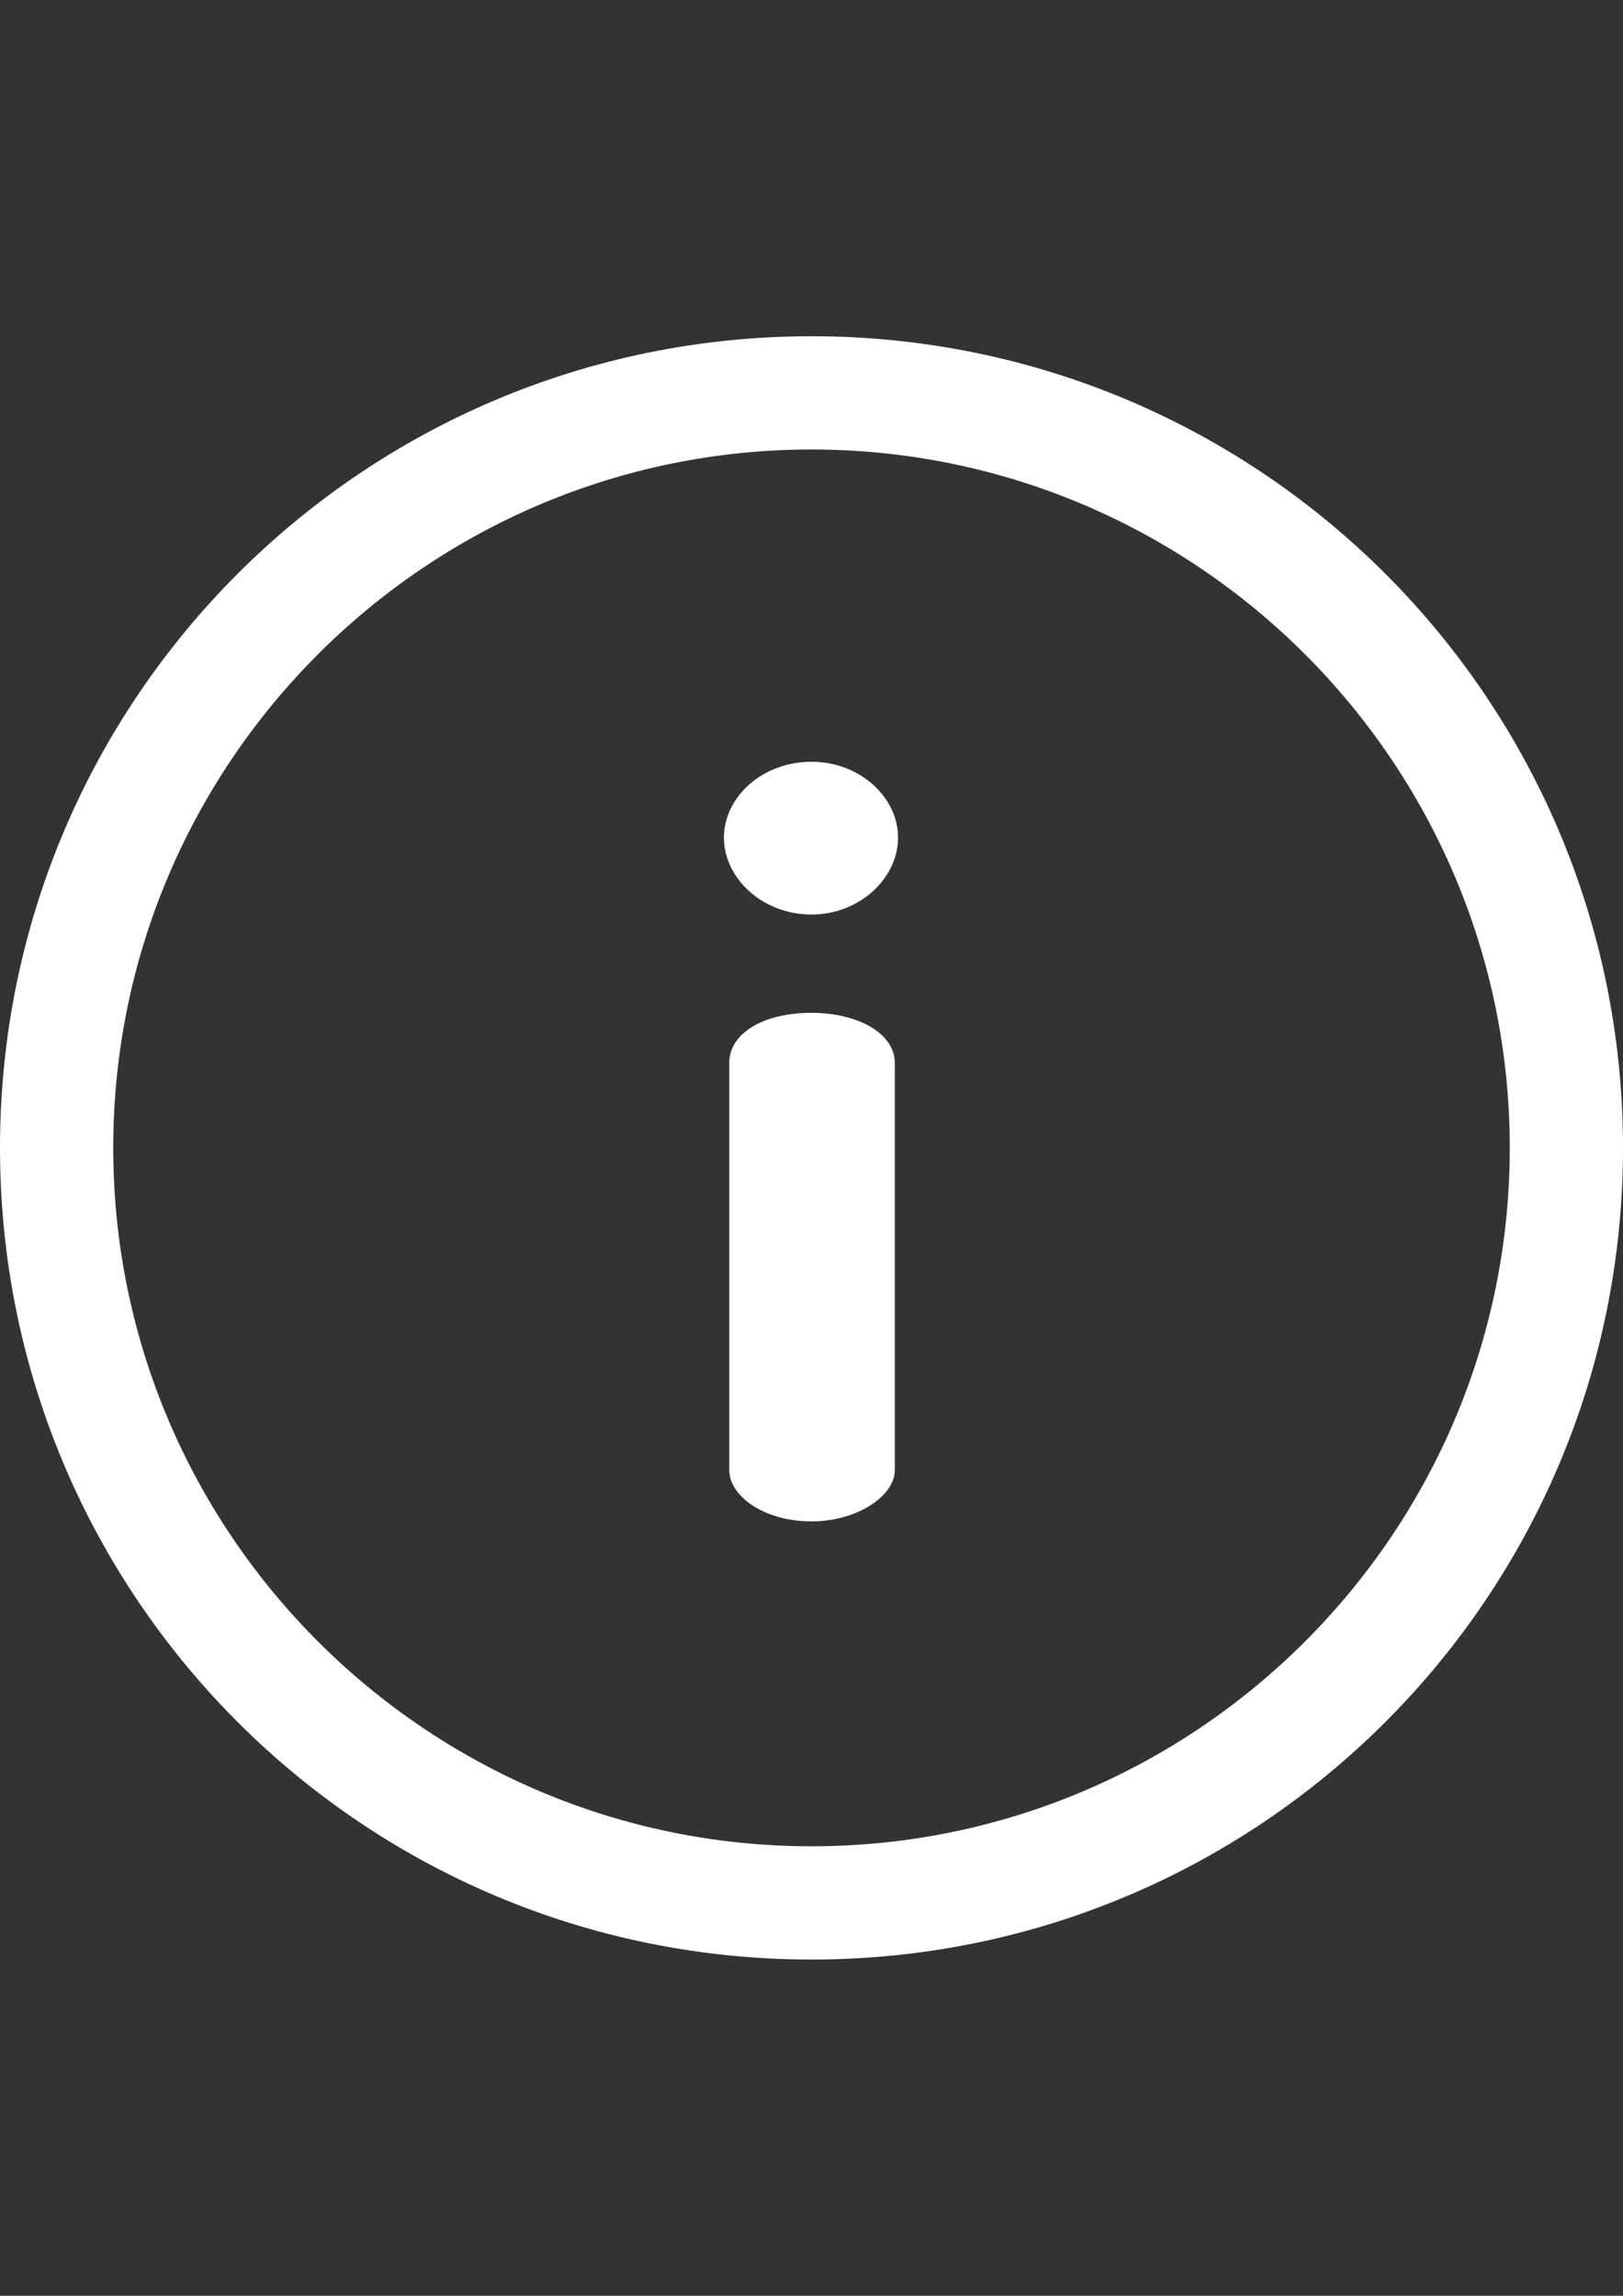
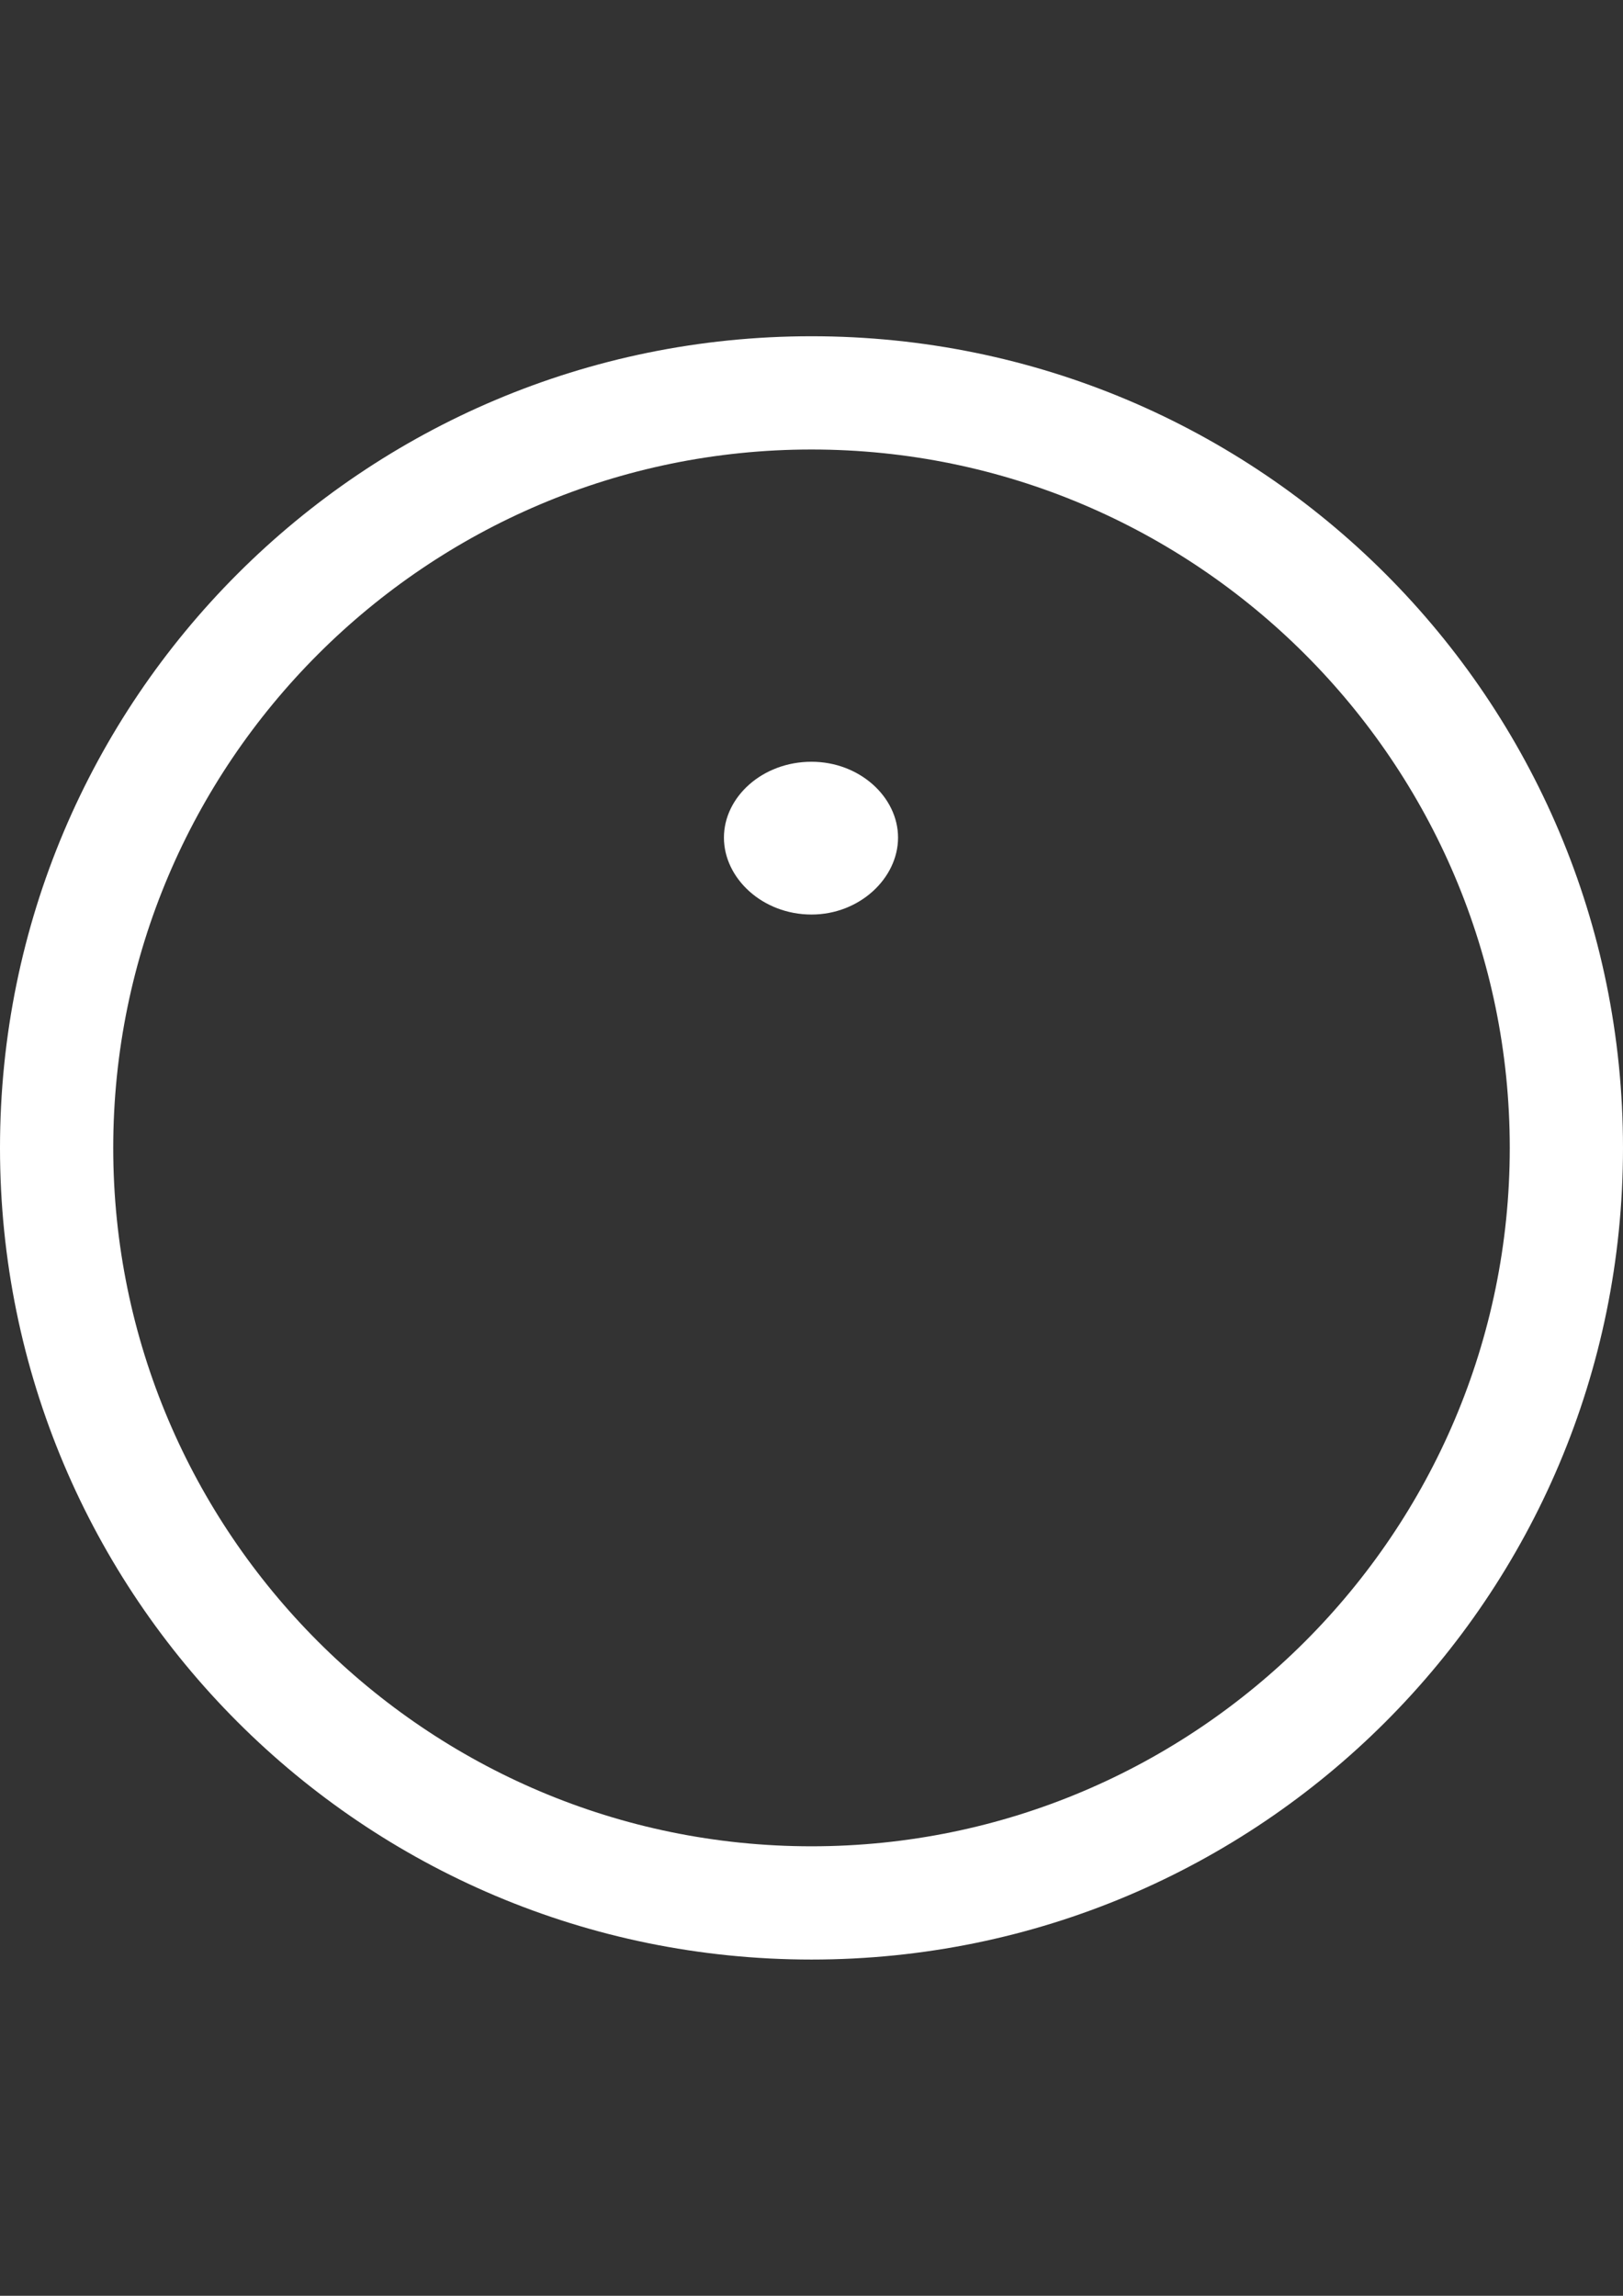
<svg xmlns="http://www.w3.org/2000/svg" version="1.1" id="Layer_1" x="0px" y="0px" width="595.28px" height="841.891px" viewBox="0 0 595.28 841.891" enable-background="new 0 0 595.28 841.891" xml:space="preserve">
  <rect x="0" y="0" width="595.28" height="841.891" fill="#333333" stroke="none" />
  <g>
    <g>
      <path fill="#FFFFFF" d="M297.64,123.305C133.135,123.305,0,256.425,0,420.945c0,164.503,133.12,297.641,297.64,297.641    c164.505,0,297.64-133.12,297.64-297.641C595.28,256.442,462.161,123.305,297.64,123.305z M297.64,677.054    c-141.219,0-256.109-114.89-256.109-256.109s114.89-256.108,256.109-256.108c141.218,0,256.109,114.889,256.109,256.108    S438.858,677.054,297.64,677.054z" />
    </g>
  </g>
  <g>
    <g>
-       <path fill="#FFFFFF" d="M297.647,371.413c-17.631,0-30.167,7.445-30.167,18.415v149.269c0,9.404,12.537,18.805,30.167,18.805    c16.846,0,30.557-9.4,30.557-18.805V389.825C328.204,378.857,314.493,371.413,297.647,371.413z" />
-     </g>
+       </g>
  </g>
  <g>
    <g>
      <path fill="#FFFFFF" d="M297.647,279.343c-18.022,0-32.125,12.929-32.125,27.817s14.104,28.209,32.125,28.209    c17.631,0,31.735-13.32,31.735-28.209S315.276,279.343,297.647,279.343z" />
    </g>
  </g>
</svg>